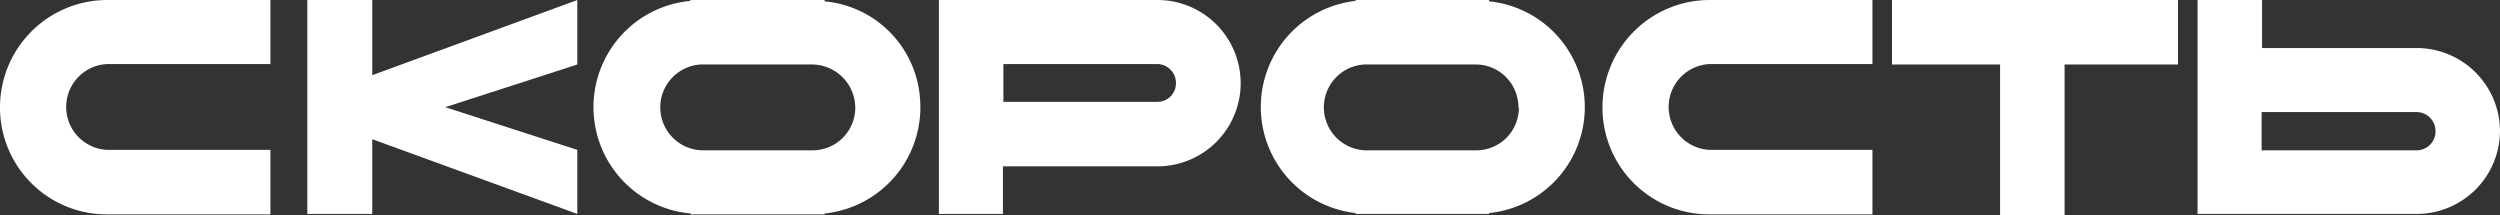
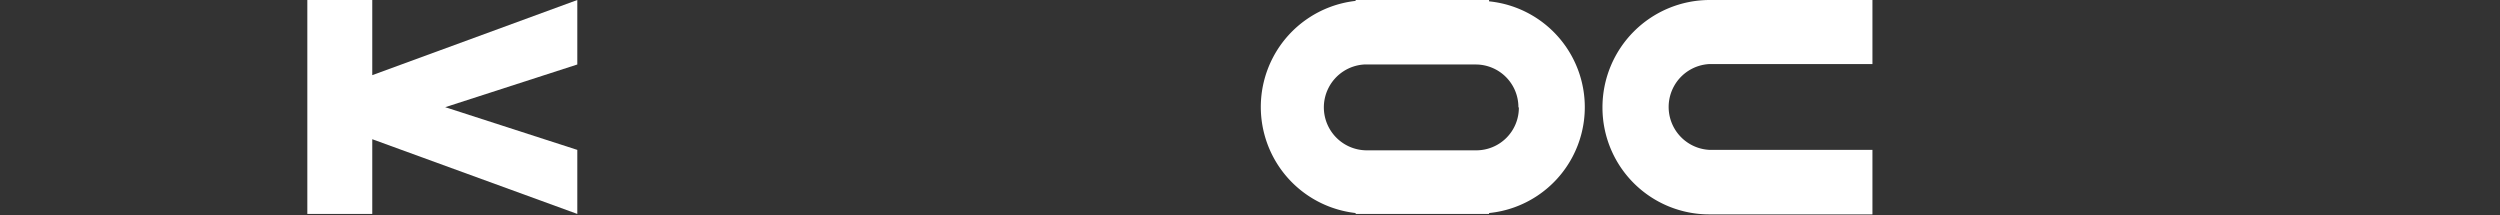
<svg xmlns="http://www.w3.org/2000/svg" viewBox="0 0 562.1 48.4">
  <rect x="0" y="0" width="562.1" height="48.4" fill="#333333" stroke="none" />
  <defs>
    <style>.cls-1{fill:#fff;}</style>
  </defs>
  <g id="Layer_2" data-name="Layer 2">
    <g id="Layer_1-2" data-name="Layer 1">
      <g id="Layer_2-2" data-name="Layer 2">
        <g id="Layer_1-2-2" data-name="Layer 1-2">
-           <path class="cls-1" d="M0,24.2H0a24,24,0,0,0,24,24H60.8V33.7H24.1a9.66,9.66,0,0,1,0-19.3H60.8V0H24.1A24.13,24.13,0,0,0,0,24.16v0H0" />
          <path class="cls-1" d="M360.3,24.2h0a24,24,0,0,0,24,24H421V33.7H384.4a9.66,9.66,0,0,1,0-19.3H421V0H384.4a24.13,24.13,0,0,0-24.1,24.16v0h0" />
-           <path class="cls-1" d="M260.3,0H211.1V48.1h14.4V37.4h34.7A18.7,18.7,0,1,0,260.3,0h0m0,22.9H225.6V14.4h34.7a4.26,4.26,0,0,1,4.1,4.43v.07a4.17,4.17,0,0,1-4.1,4h0" />
-           <path class="cls-1" d="M562.1,29.5h0a18.74,18.74,0,0,0-18.7-18.7H508.6V0H494.1V48.1h49.2a18.74,18.74,0,0,0,18.8-18.6m-14.5,0a4.25,4.25,0,0,1-4.2,4.3H508.5V25.2h34.8a4.27,4.27,0,0,1,4.3,4.24v.06" />
-           <path class="cls-1" d="M185.4.3V0H155.2V.2a24,24,0,0,0,.1,47.8v.2h30.1V48a24,24,0,0,0,21.41-26.34V21.6A23.67,23.67,0,0,0,185.4.3m6.9,23.9a9.6,9.6,0,0,1-9.6,9.6H158.2a9.66,9.66,0,0,1-.7-19.3h25.1a9.77,9.77,0,0,1,9.7,9.7" />
          <path class="cls-1" d="M334.8.3V0h-30V.2a24,24,0,0,0,0,47.7v.2h30v-.2a23.92,23.92,0,0,0,0-47.6m6.7,23.9a9.57,9.57,0,0,1-9.5,9.6H307.4a9.66,9.66,0,0,1-.7-19.3h25.1a9.6,9.6,0,0,1,9.6,9.6h0l.1.1" />
          <polygon class="cls-1" points="129.8 0 83.7 16.9 83.7 0 69.1 0 69.1 48.1 83.7 48.1 83.7 31.3 129.8 48.1 129.8 33.7 100.1 24.1 129.8 14.5 129.8 0" />
-           <polygon class="cls-1" points="425.4 0 425.4 14.5 449.7 14.5 449.7 48.4 464.2 48.4 464.2 14.5 489.7 14.5 489.7 0 425.4 0" />
        </g>
      </g>
    </g>
  </g>
</svg>